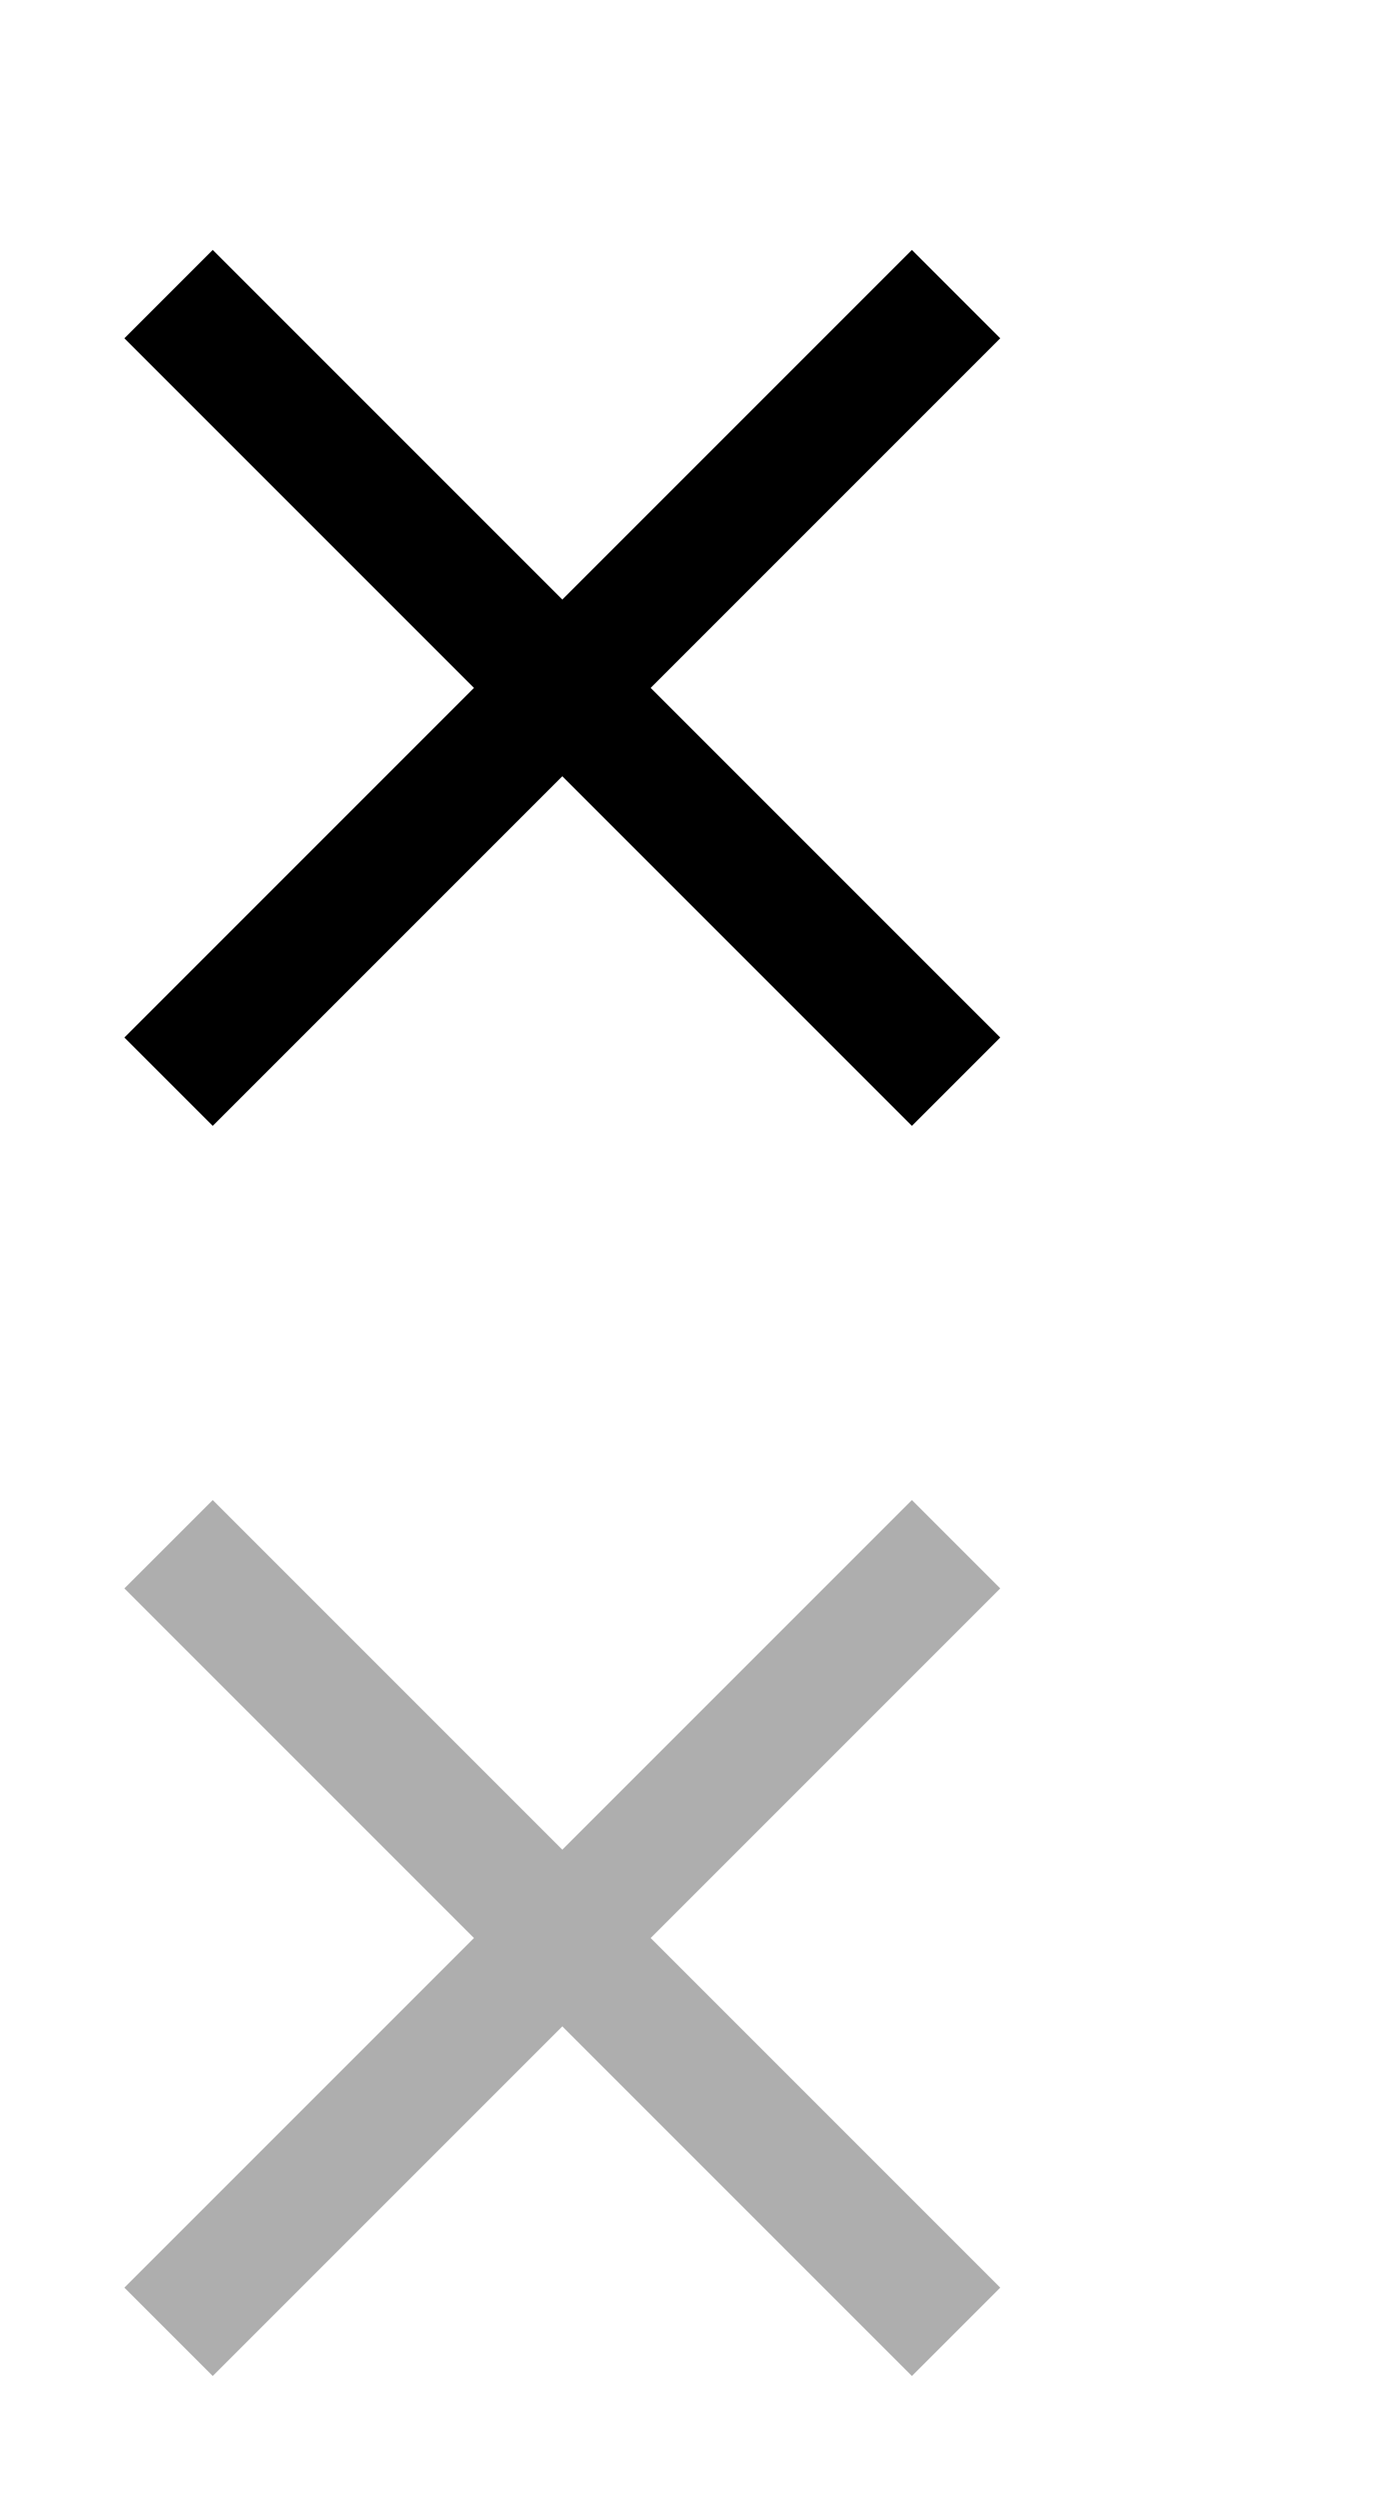
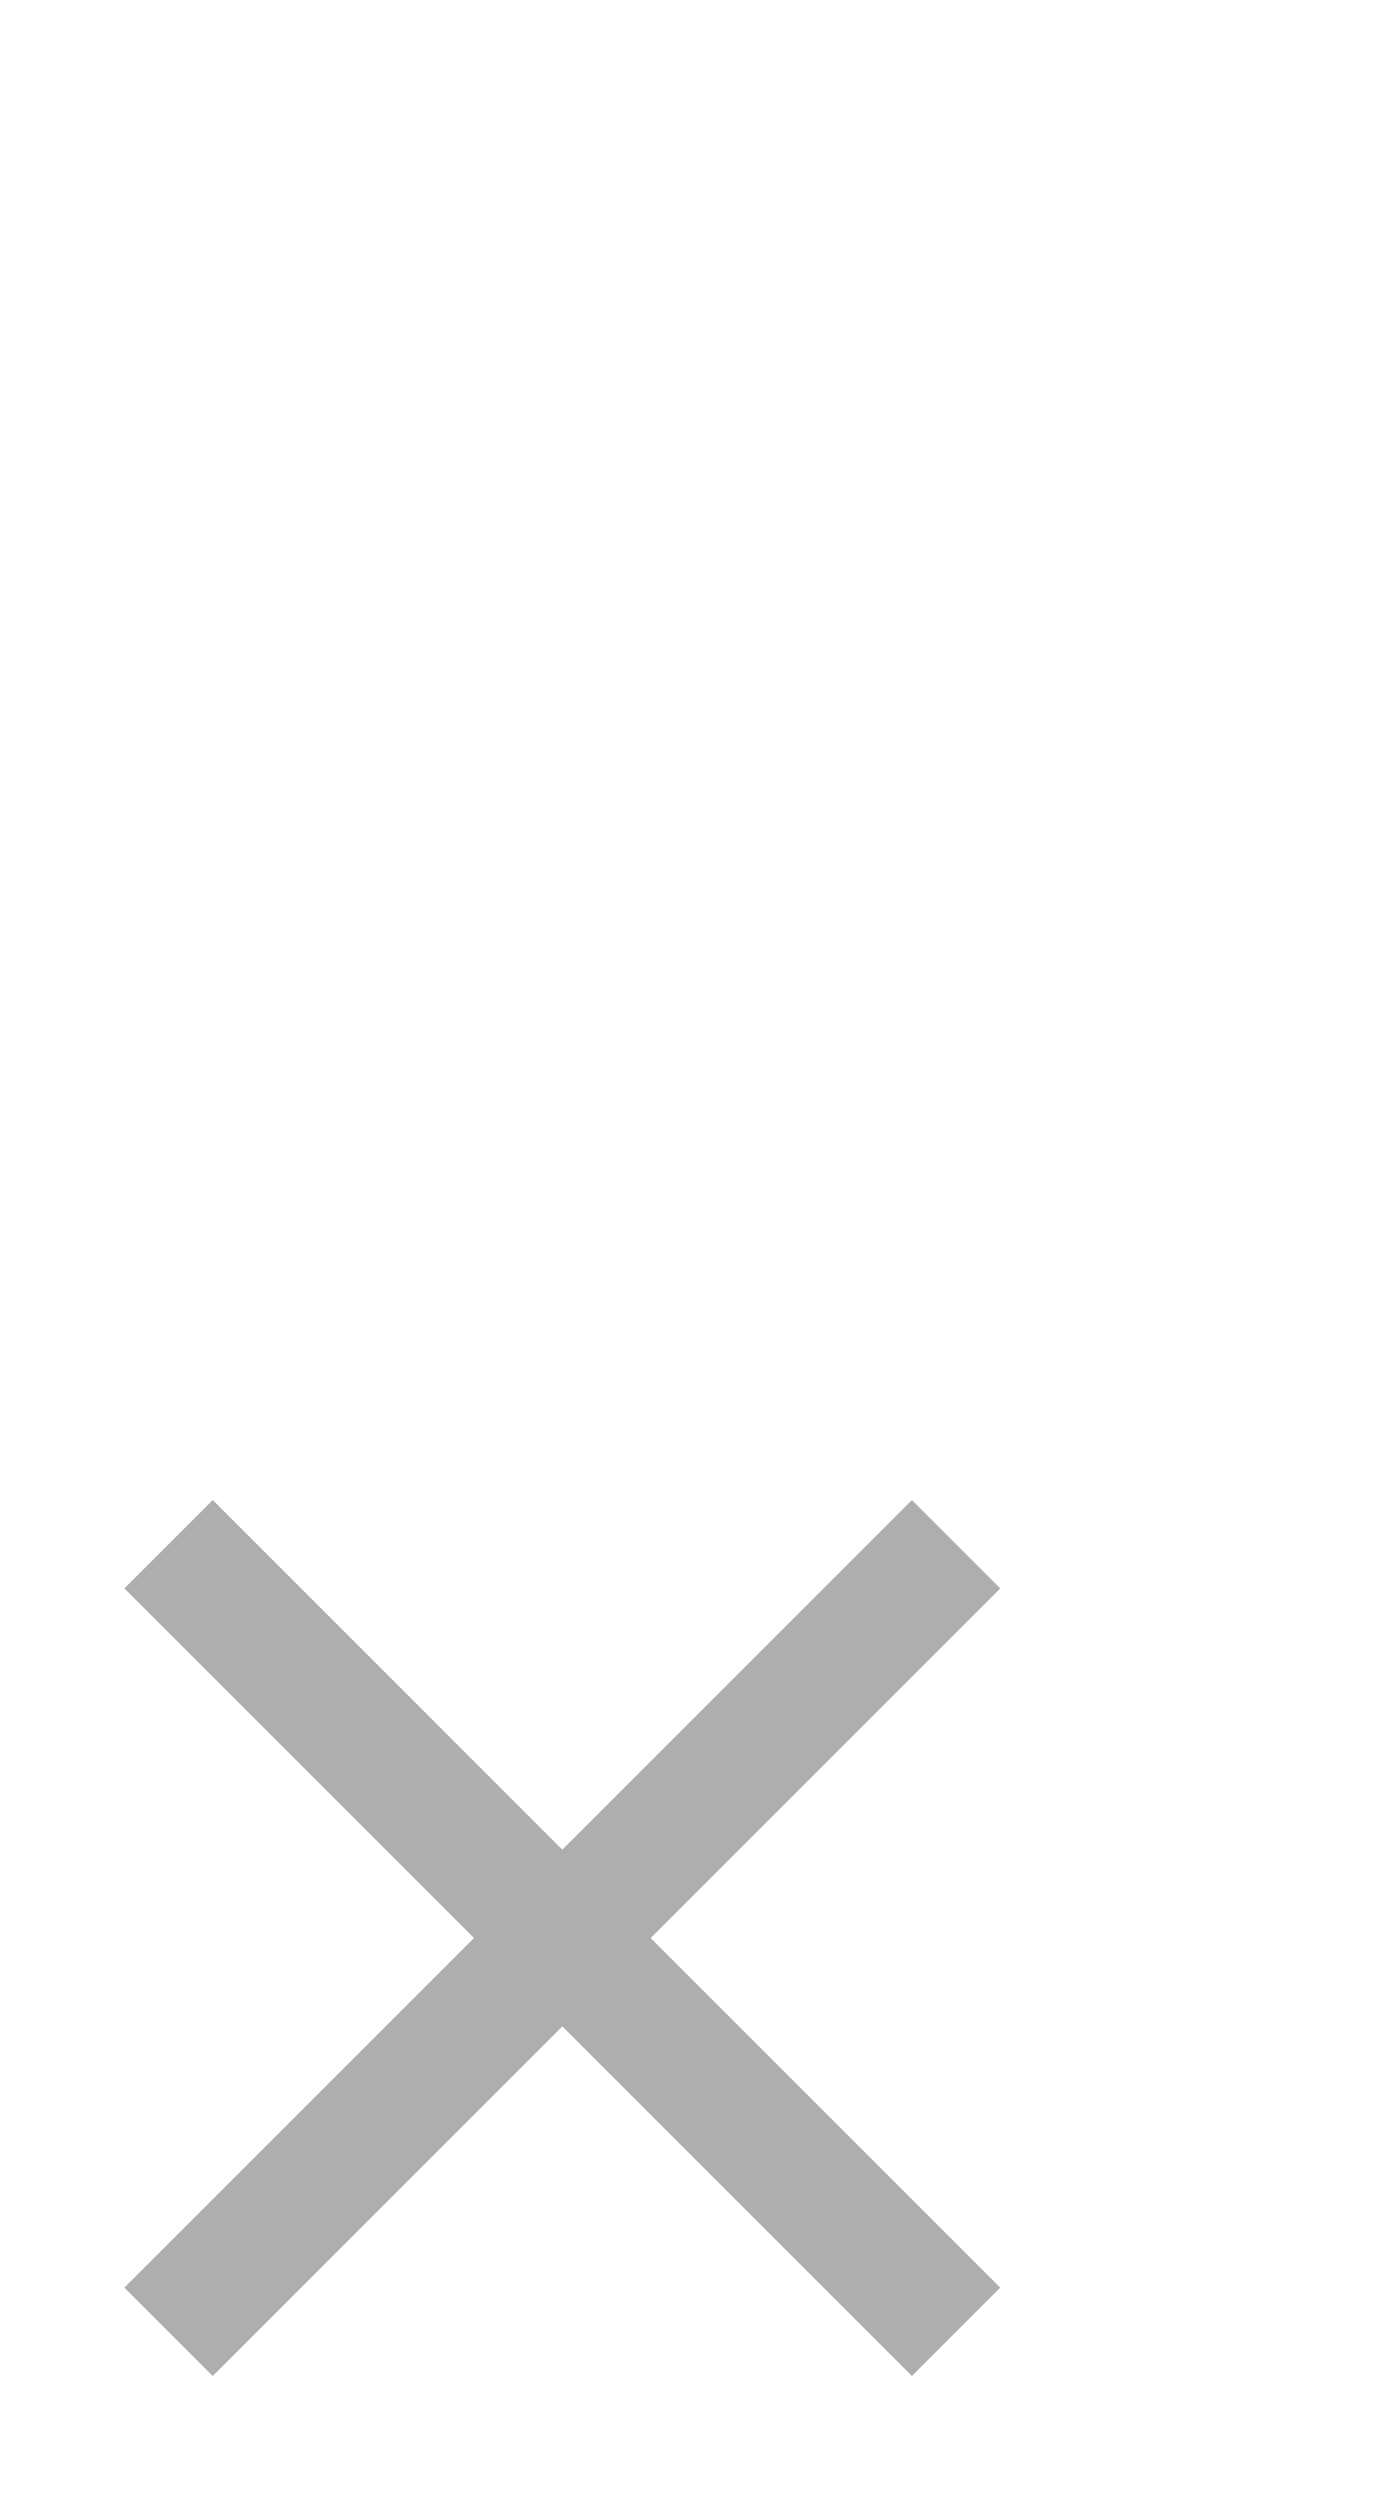
<svg xmlns="http://www.w3.org/2000/svg" id="bitmap:11-32" width="11" height="20" version="1.1" viewBox="0 0 2.91 5.292">
-   <path d="m2.117 0.716-0.187-0.187-0.74 0.74-0.74-0.74-0.187 0.187 0.74 0.74-0.74 0.74 0.187 0.187 0.74-0.74 0.74 0.74 0.187-0.187-0.74-0.74z" />
  <path d="m2.117 3.362-0.187-0.187-0.74 0.74-0.74-0.74-0.187 0.187 0.74 0.74-0.74 0.74 0.187 0.187 0.74-0.74 0.74 0.74 0.187-0.187-0.74-0.74z" fill="#aeaeae" />
</svg>